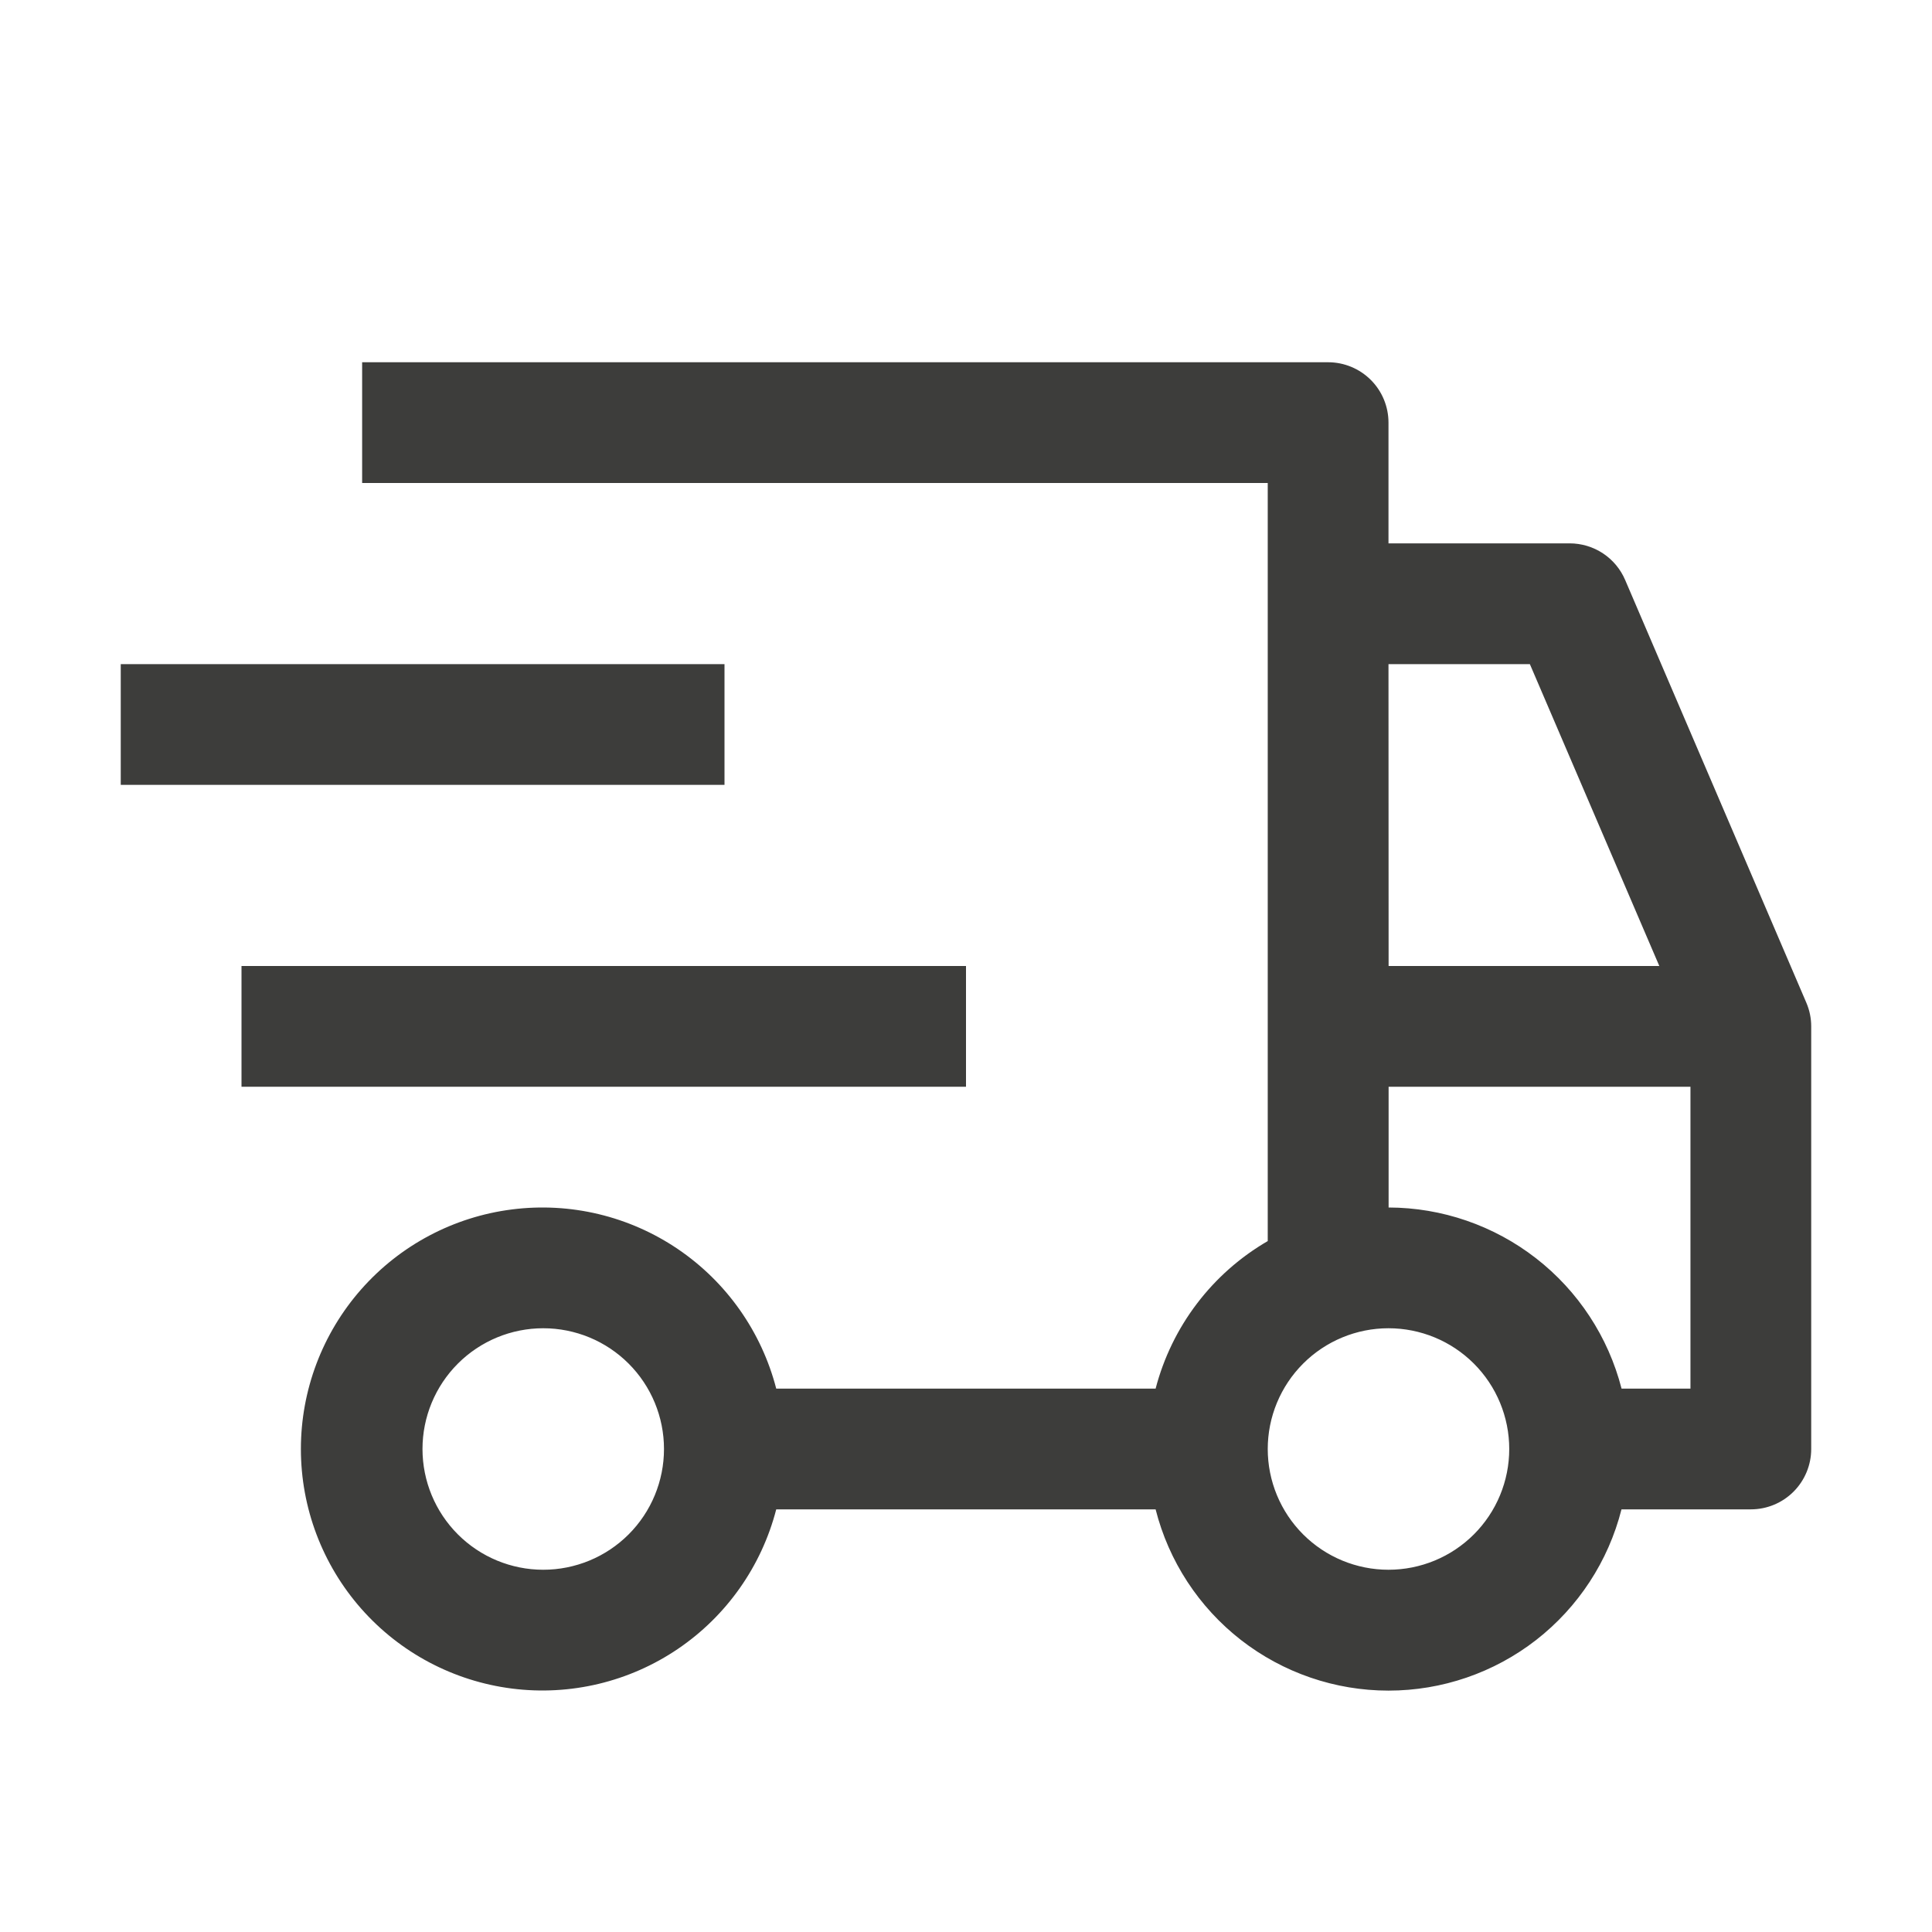
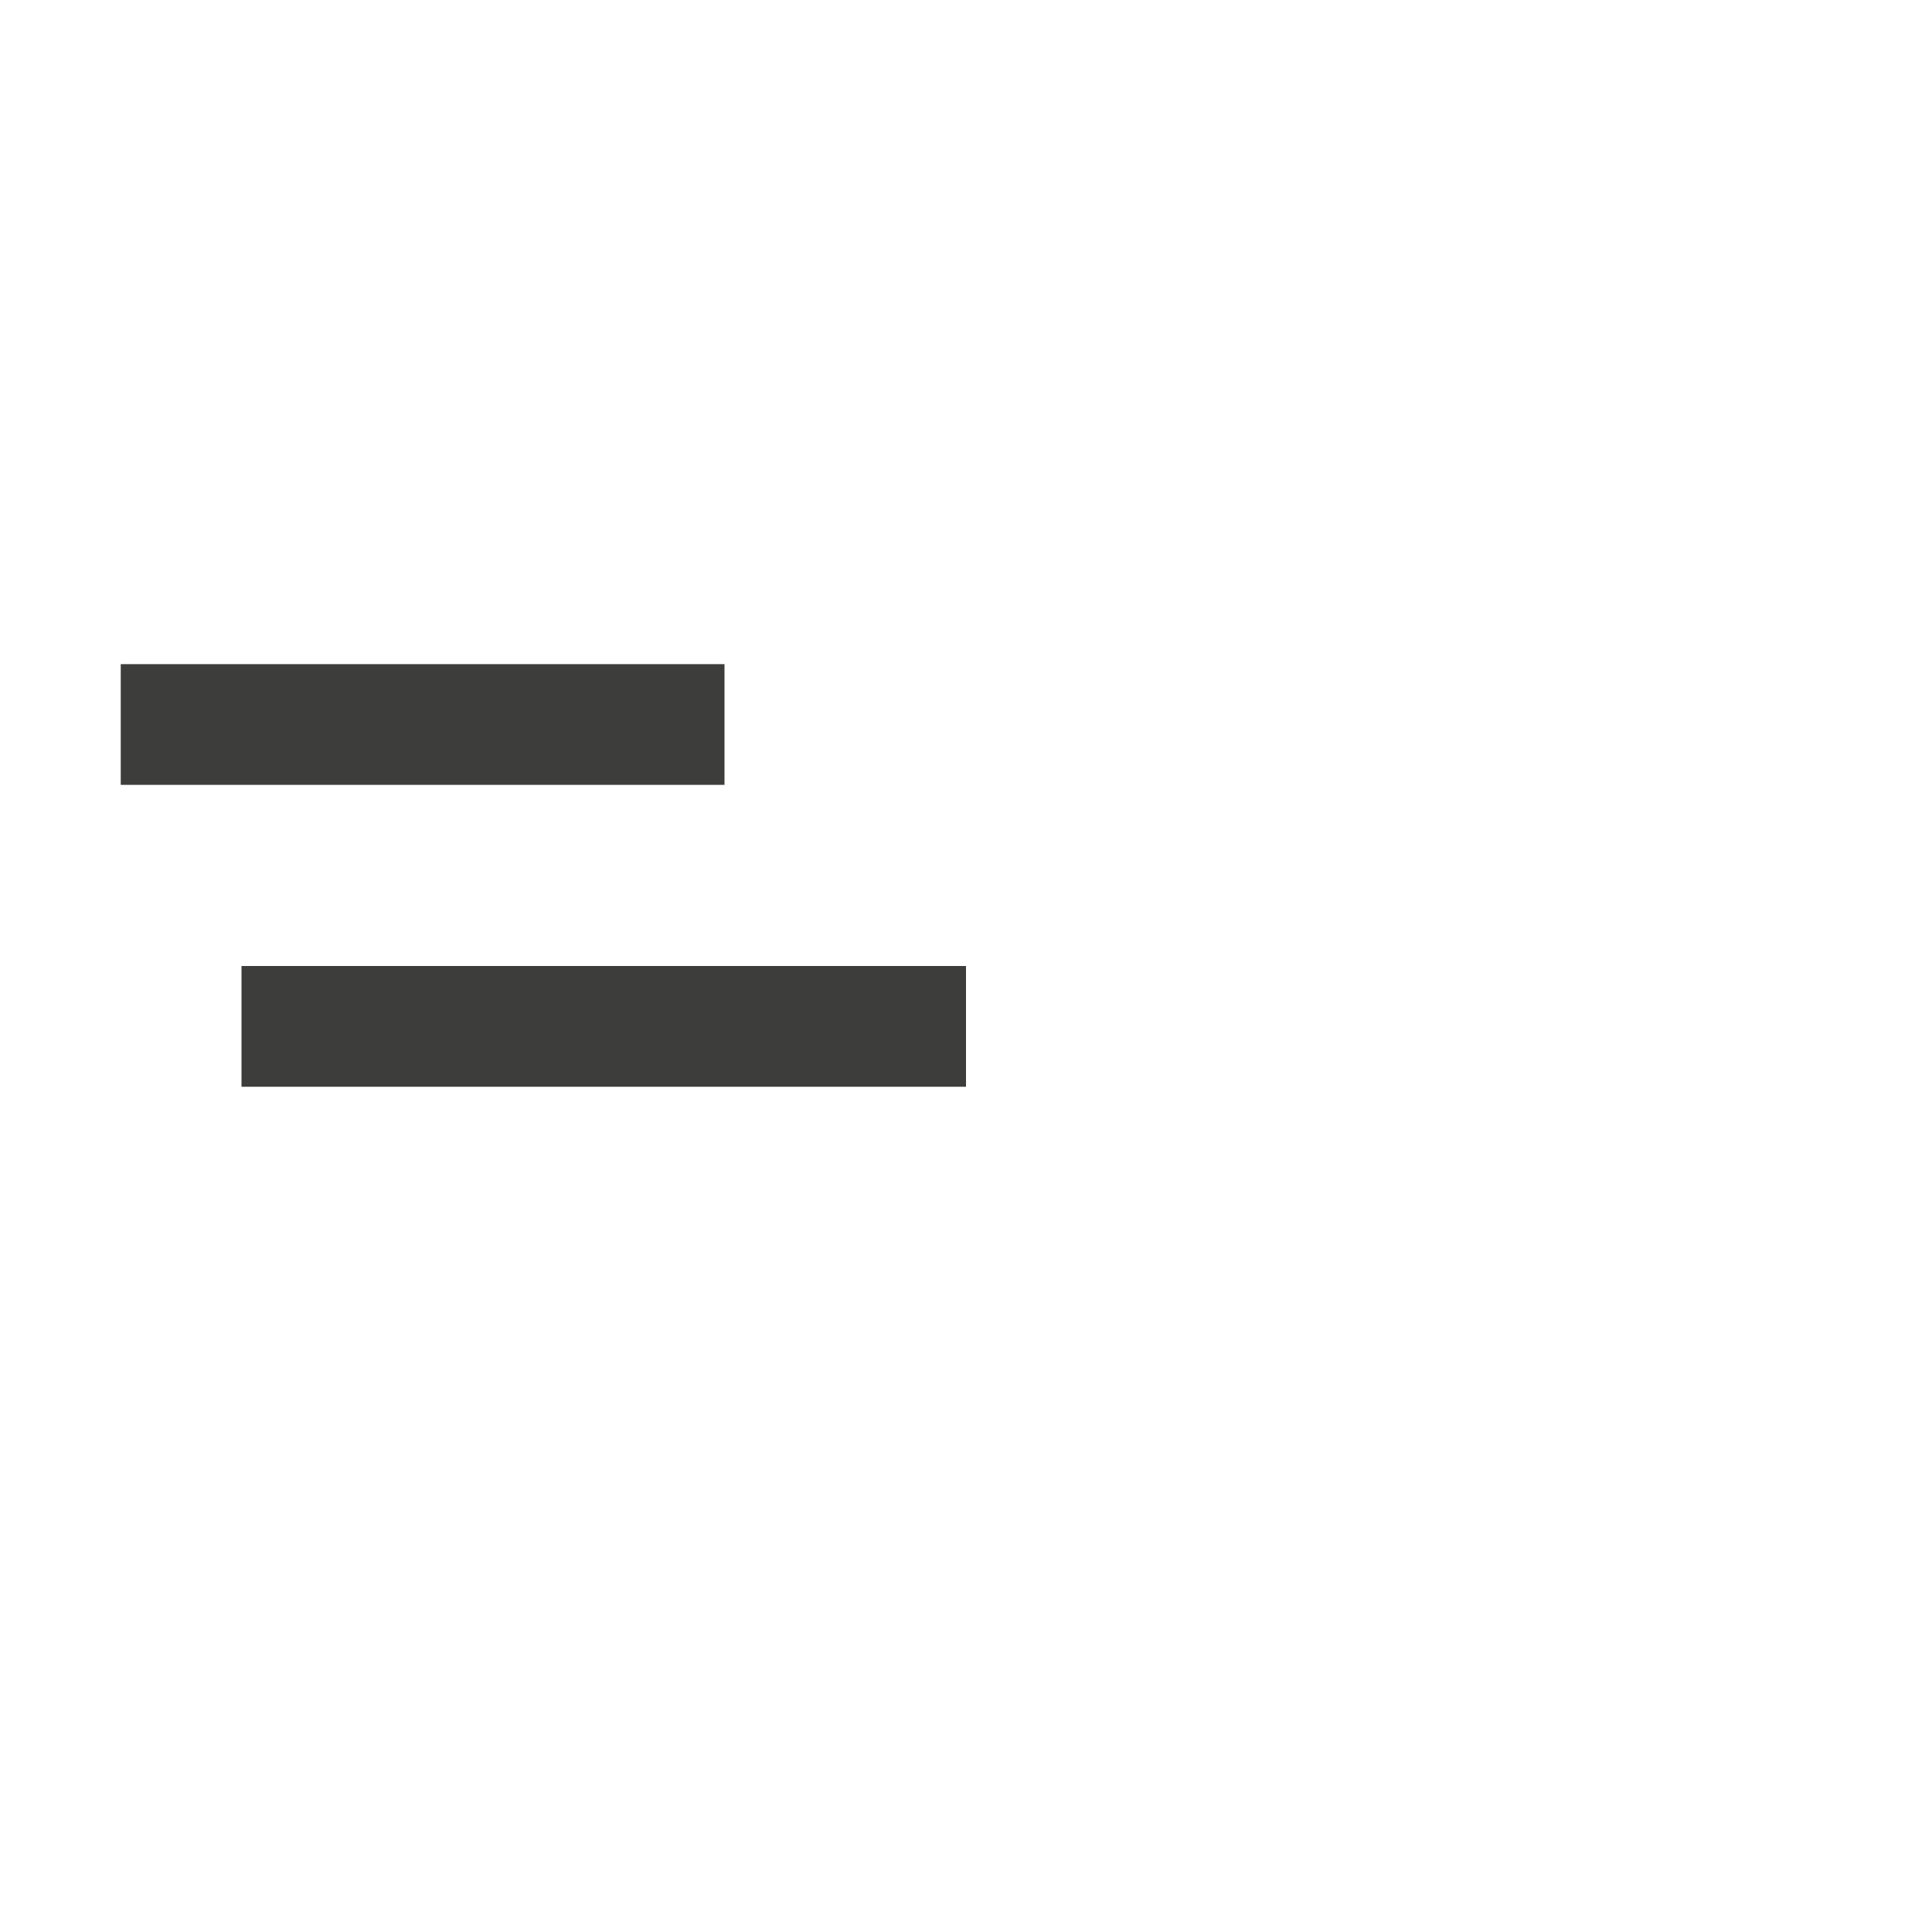
<svg xmlns="http://www.w3.org/2000/svg" width="50" height="50" viewBox="0 0 50 50" fill="none">
  <path d="M25 25H6.25V28.125H25V25Z" fill="#3D3D3B" />
-   <path d="M18.75 17.188H3.125V20.312H18.75V17.188Z" fill="#3D3D3B" />
-   <path d="M46.747 25.948L42.059 15.01C41.939 14.729 41.739 14.489 41.483 14.32C41.228 14.152 40.928 14.062 40.622 14.062H35.934V10.938C35.934 10.523 35.77 10.126 35.477 9.833C35.184 9.54 34.786 9.375 34.372 9.375H9.372V12.5H32.809V32.119C32.097 32.532 31.474 33.082 30.976 33.738C30.478 34.393 30.115 35.141 29.907 35.938H20.089C19.708 34.465 18.804 33.181 17.545 32.327C16.286 31.473 14.759 31.108 13.25 31.3C11.741 31.491 10.353 32.227 9.348 33.368C8.342 34.51 7.787 35.979 7.787 37.5C7.787 39.021 8.342 40.49 9.348 41.632C10.353 42.773 11.741 43.508 13.25 43.7C14.759 43.892 16.286 43.527 17.545 42.673C18.804 41.819 19.708 40.535 20.089 39.062H29.907C30.247 40.404 31.025 41.593 32.116 42.443C33.208 43.292 34.552 43.753 35.935 43.753C37.319 43.753 38.663 43.292 39.755 42.443C40.846 41.593 41.624 40.404 41.964 39.062H45.312C45.726 39.062 46.123 38.898 46.416 38.605C46.709 38.312 46.874 37.914 46.874 37.5V26.562C46.874 26.351 46.831 26.142 46.747 25.948ZM14.059 40.625C13.231 40.625 12.436 40.296 11.85 39.71C11.264 39.124 10.934 38.329 10.934 37.5C10.934 36.671 11.264 35.876 11.85 35.29C12.436 34.704 13.231 34.375 14.059 34.375C14.888 34.375 15.683 34.704 16.269 35.29C16.855 35.876 17.184 36.671 17.184 37.5C17.184 38.329 16.855 39.124 16.269 39.71C15.683 40.296 14.888 40.625 14.059 40.625ZM35.934 17.188H39.593L42.943 25H35.937L35.934 17.188ZM35.934 40.625C35.106 40.625 34.311 40.296 33.725 39.71C33.139 39.124 32.809 38.329 32.809 37.5C32.809 36.671 33.139 35.876 33.725 35.29C34.311 34.704 35.106 34.375 35.934 34.375C36.763 34.375 37.558 34.704 38.144 35.29C38.73 35.876 39.059 36.671 39.059 37.5C39.059 38.329 38.73 39.124 38.144 39.71C37.558 40.296 36.763 40.625 35.934 40.625ZM43.749 35.938H41.966C41.622 34.599 40.843 33.412 39.752 32.564C38.661 31.716 37.319 31.253 35.937 31.25V28.125H43.749V35.938Z" fill="#3D3D3B" />
+   <path d="M18.75 17.188H3.125V20.312H18.75V17.188" fill="#3D3D3B" />
</svg>